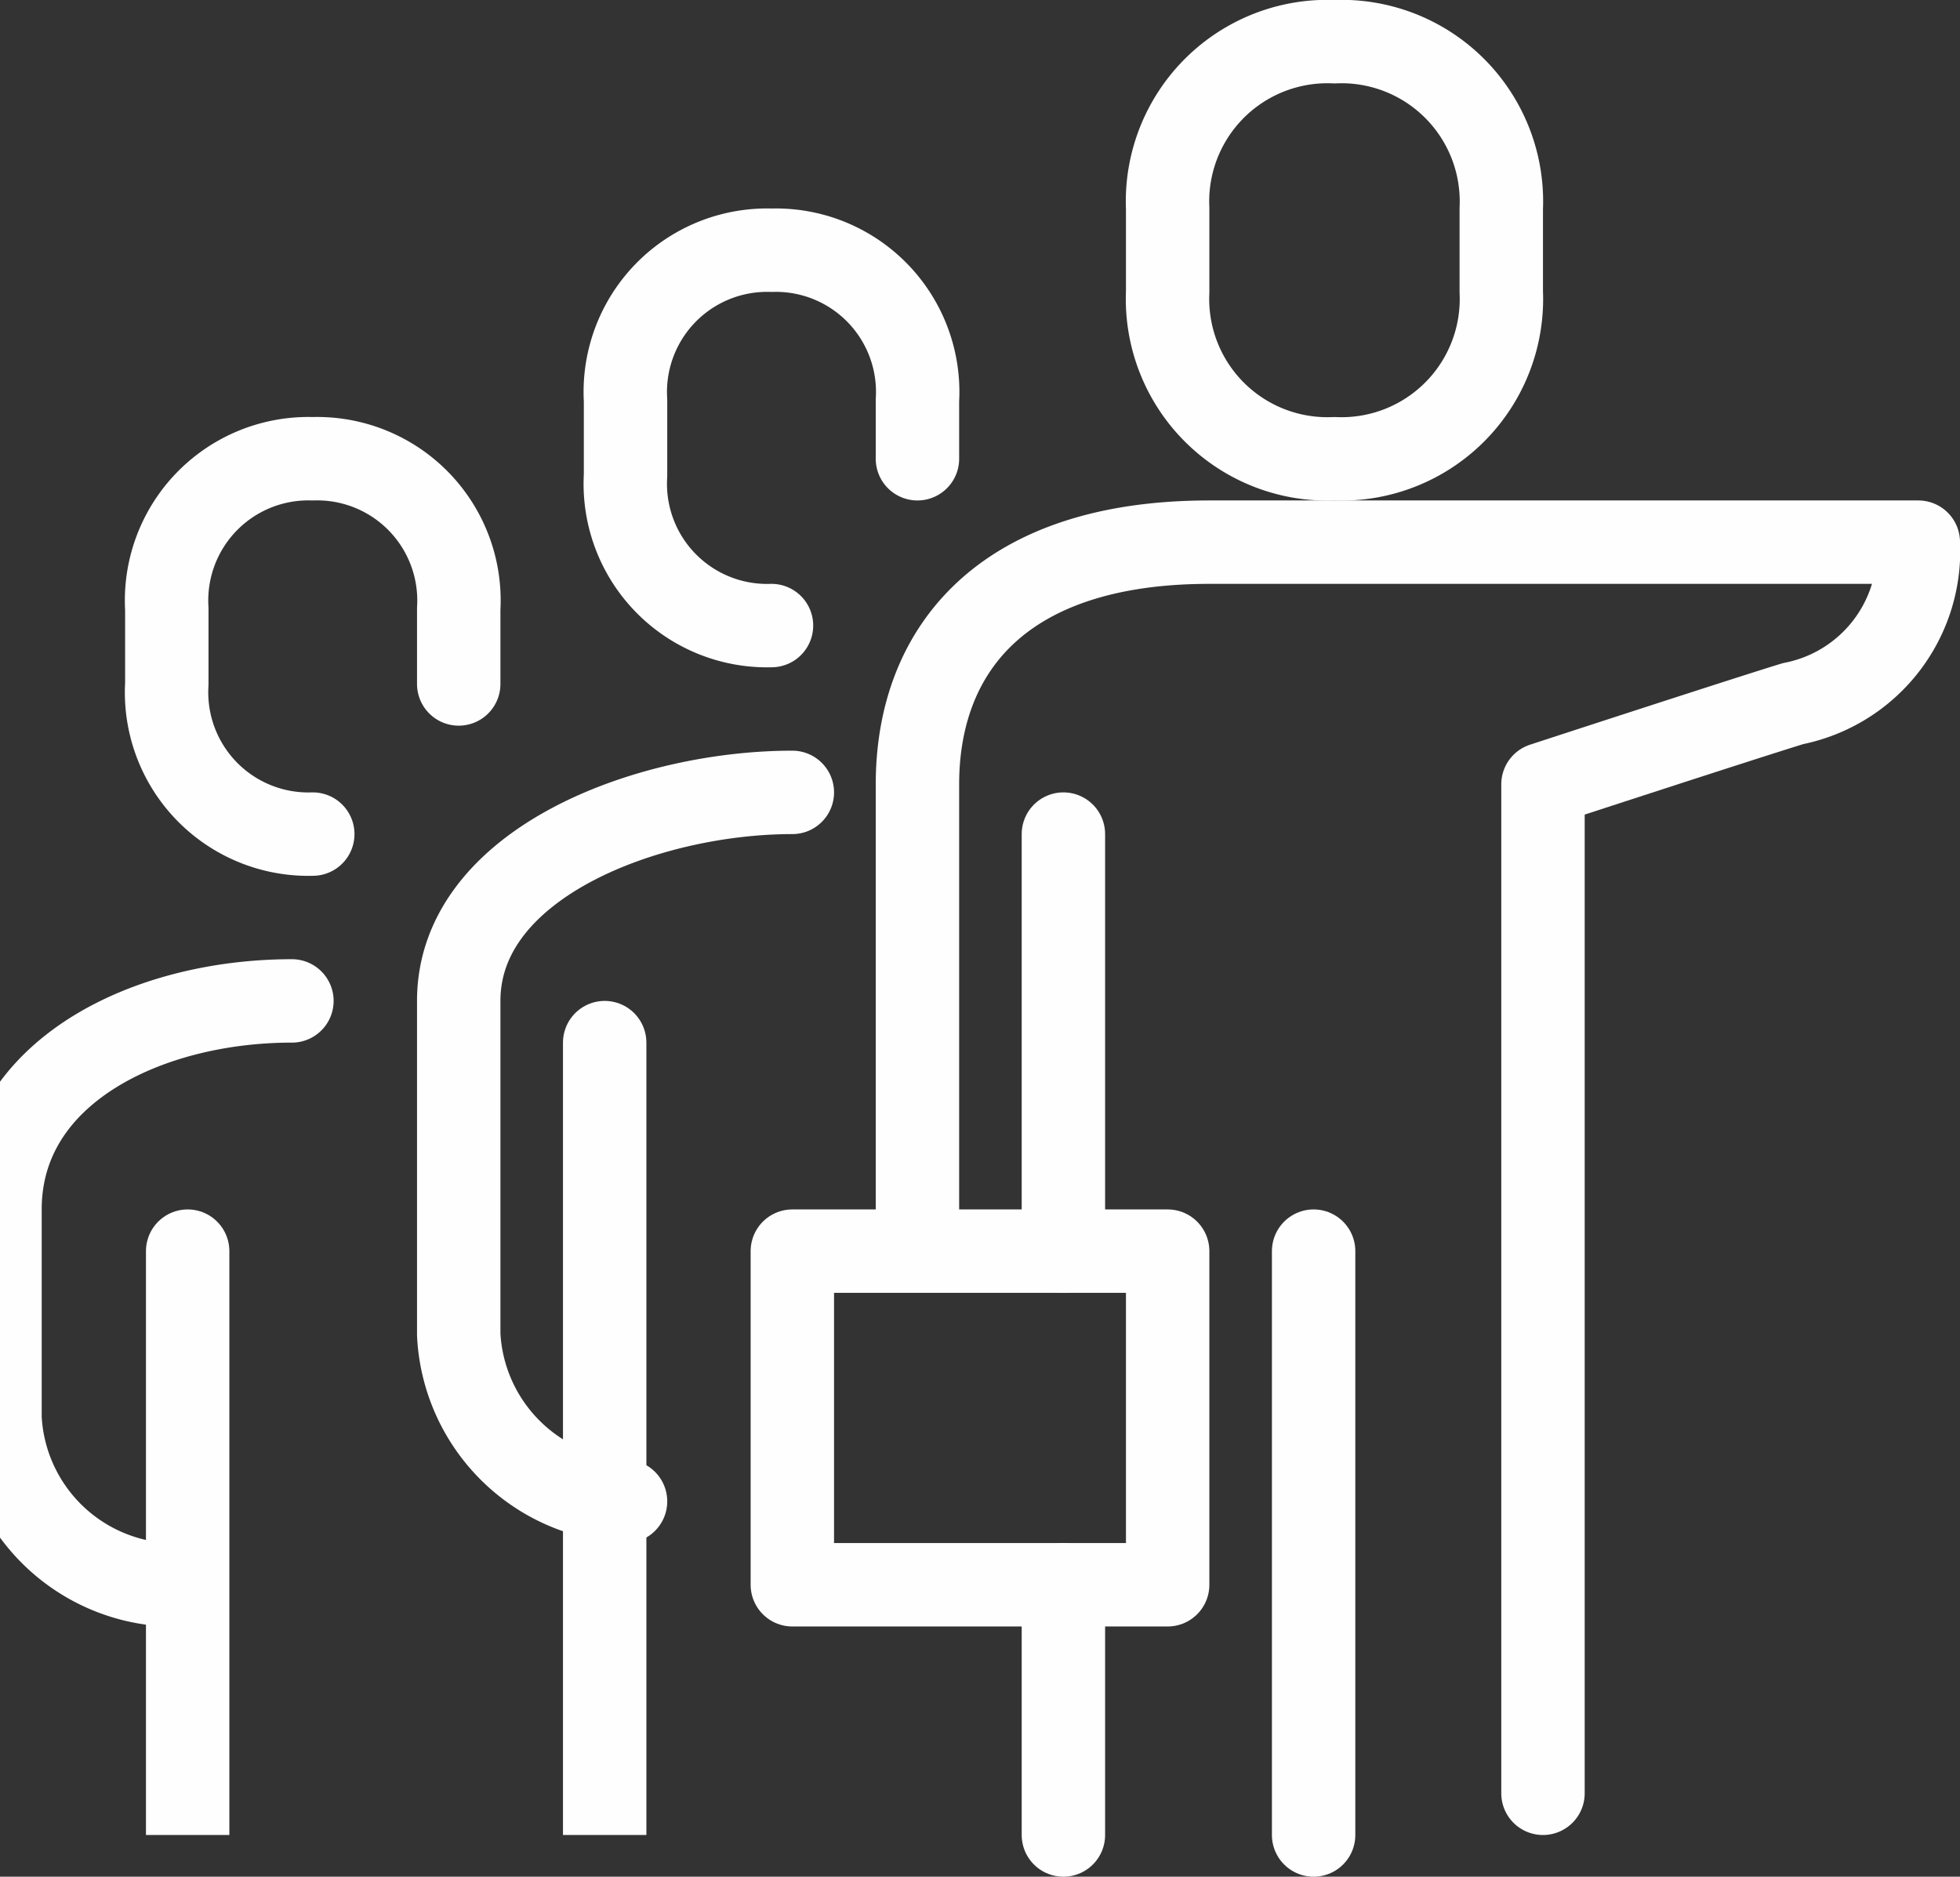
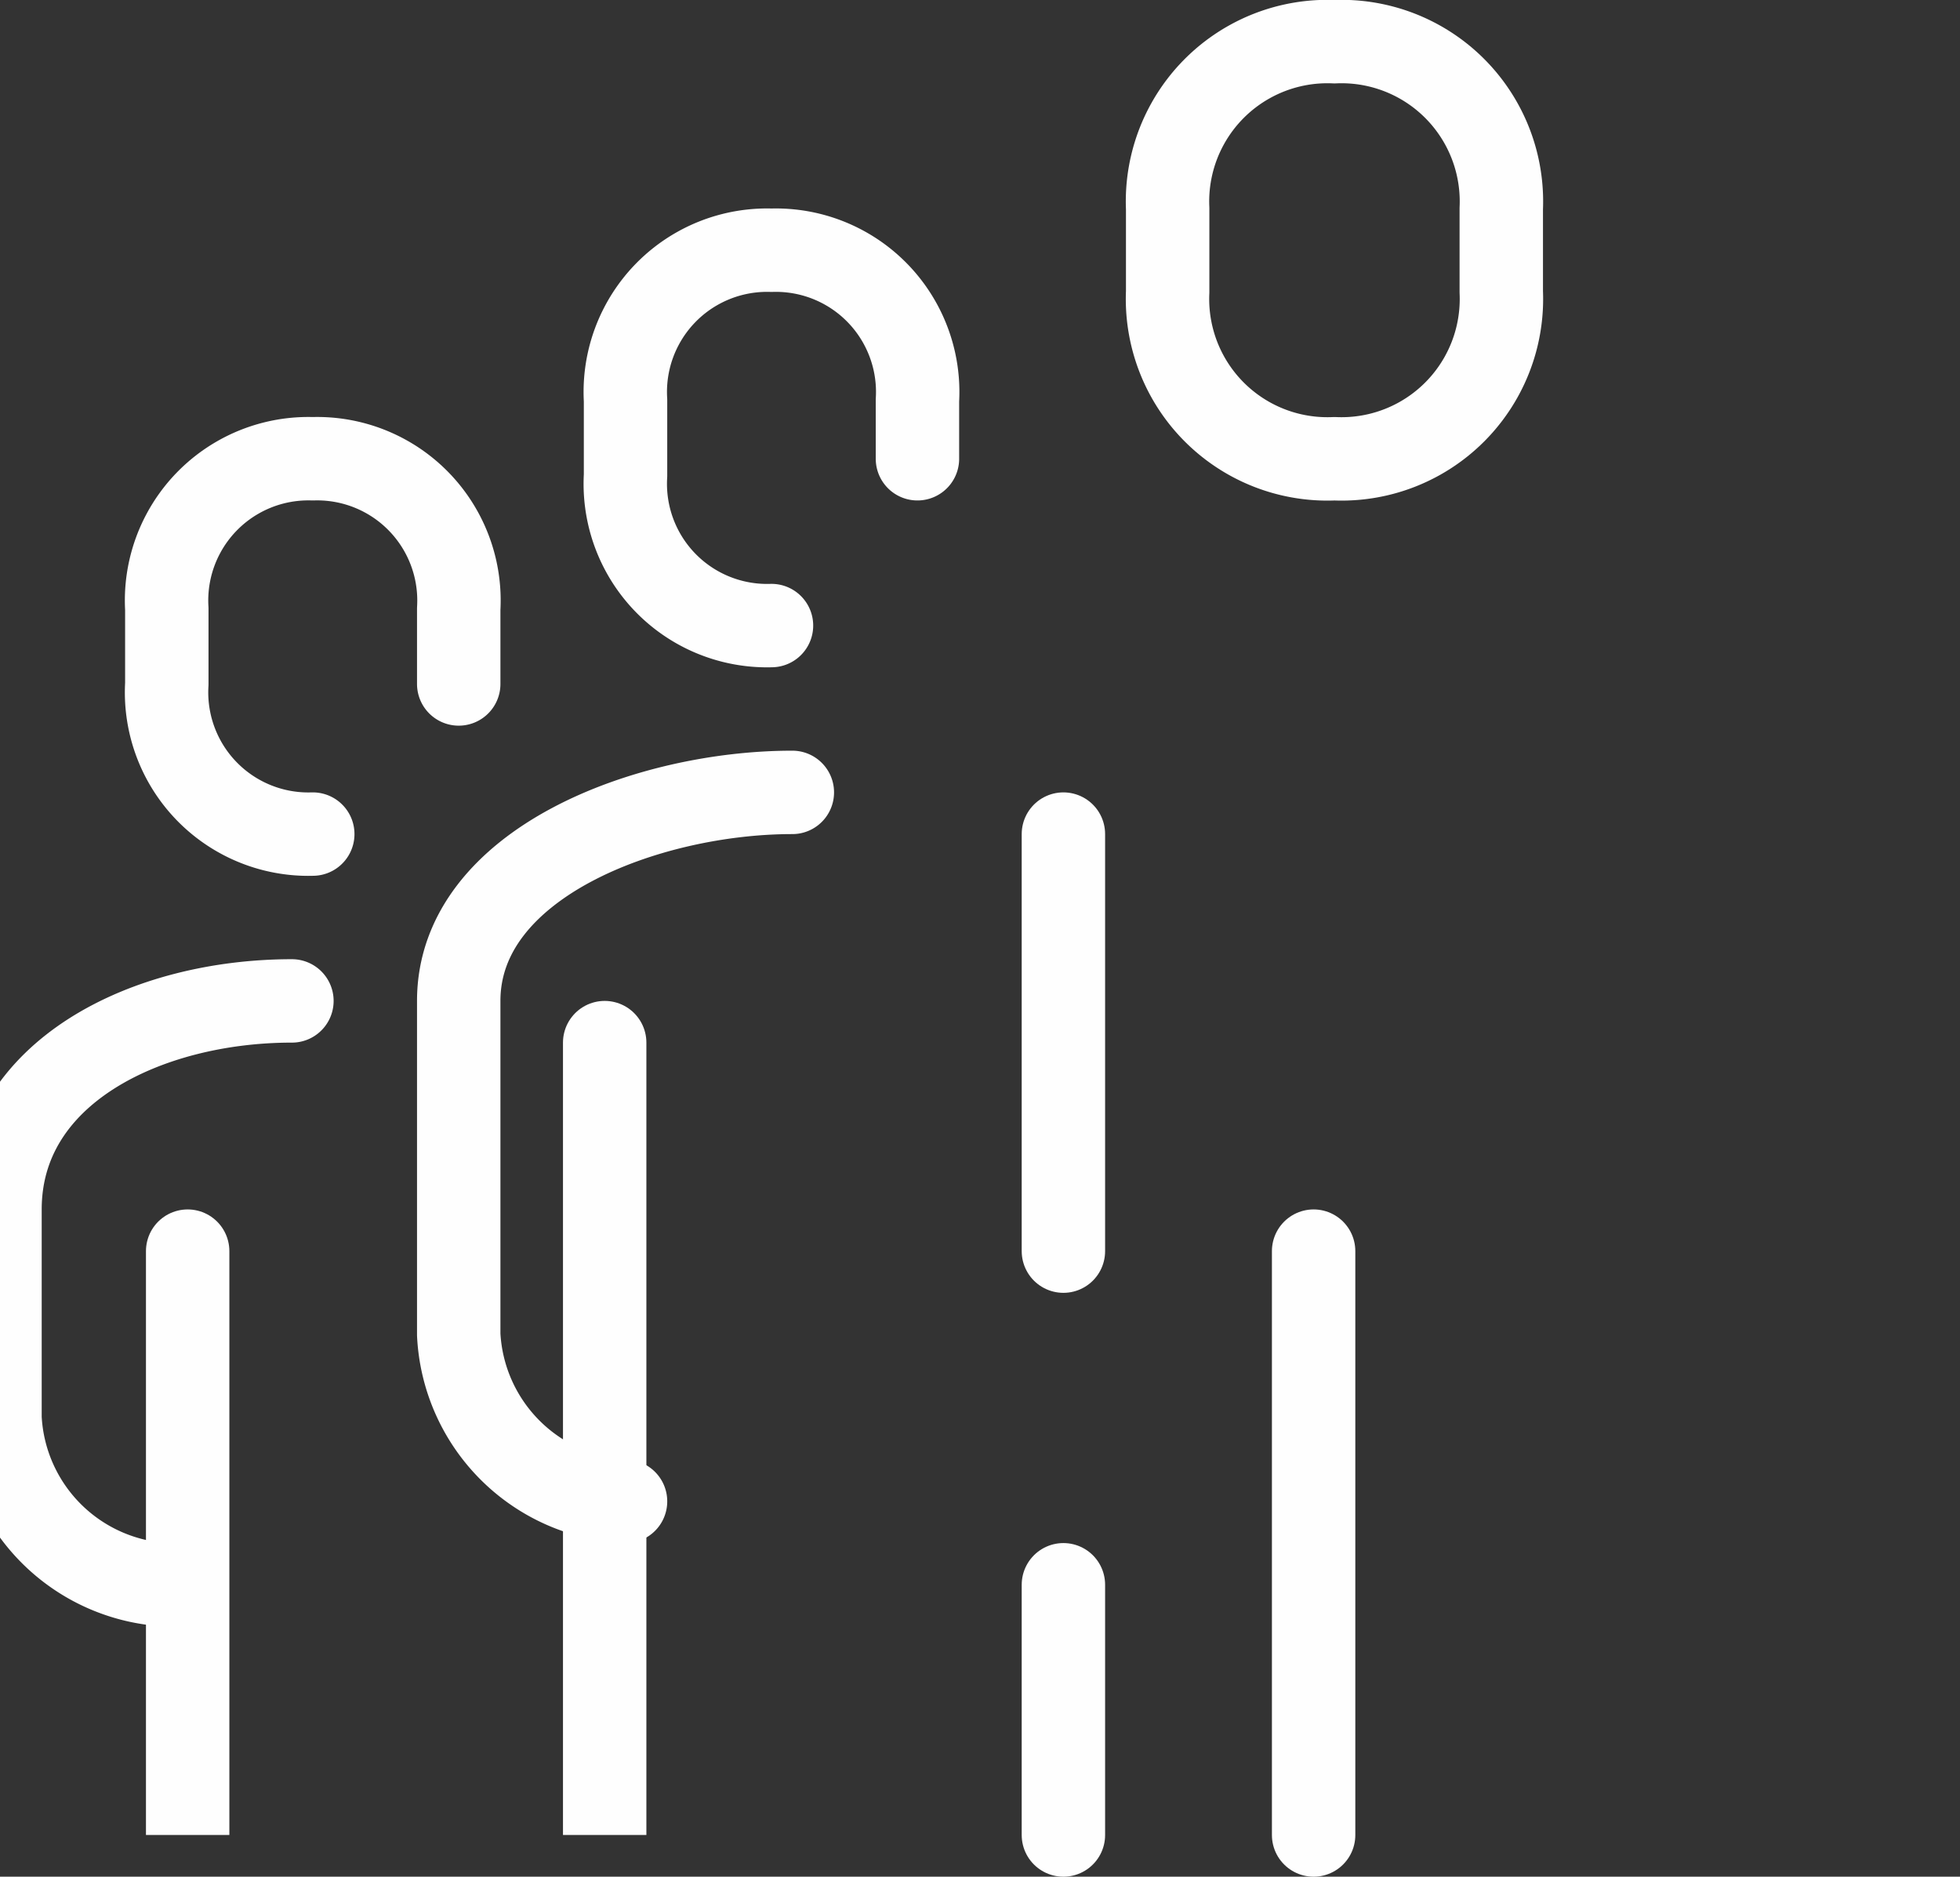
<svg xmlns="http://www.w3.org/2000/svg" id="Group_19" data-name="Group 19" width="47" height="45" viewBox="0 0 47 45">
  <rect x="0" y="0" width="47" height="45" fill="#333333" stroke="none" />
  <defs>
    <clipPath id="clip-path">
      <path id="Clip_12" data-name="Clip 12" d="M0,44H46V0H0Z" fill="none" />
    </clipPath>
  </defs>
-   <path id="Stroke_1" data-name="Stroke 1" d="M15,30V5.807s4.962-1.621,6-1.936A3.733,3.733,0,0,0,24,0H7C2,0,0,2.61,0,5.807V16.452" transform="translate(22 13)" fill="none" stroke="#fefefe" stroke-linecap="round" stroke-linejoin="round" stroke-miterlimit="10" stroke-width="2" />
  <path id="Stroke_3" data-name="Stroke 3" d="M4,10A3.834,3.834,0,0,0,8,6V4A3.834,3.834,0,0,0,4,0,3.834,3.834,0,0,0,0,4V6A3.834,3.834,0,0,0,4,10Z" transform="translate(28 1)" fill="none" stroke="#fefefe" stroke-linejoin="round" stroke-miterlimit="10" stroke-width="2" />
  <path id="Stroke_5" data-name="Stroke 5" d="M.5,0V10" transform="translate(25 20)" fill="none" stroke="#fefefe" stroke-linecap="round" stroke-linejoin="round" stroke-miterlimit="10" stroke-width="2" />
  <path id="Stroke_7" data-name="Stroke 7" d="M.5,0V6" transform="translate(25 38)" fill="none" stroke="#fefefe" stroke-linecap="round" stroke-linejoin="round" stroke-miterlimit="10" stroke-width="2" />
  <path id="Stroke_9" data-name="Stroke 9" d="M.5,0V14" transform="translate(31 30)" fill="none" stroke="#fefefe" stroke-linecap="round" stroke-linejoin="round" stroke-miterlimit="10" stroke-width="2" />
  <path id="Clip_12-2" data-name="Clip 12" d="M0,44H46V0H0Z" fill="none" />
  <g id="Group_19-2" data-name="Group 19" clip-path="url(#clip-path)">
-     <path id="Stroke_11" data-name="Stroke 11" d="M0,8H9V0H0Z" transform="translate(19 30)" fill="none" stroke="#fefefe" stroke-linejoin="round" stroke-miterlimit="10" stroke-width="2" />
    <path id="Stroke_13" data-name="Stroke 13" d="M4,17a4.217,4.217,0,0,1-4-4V5C0,1.7,4.527,0,8,0" transform="translate(11 19)" fill="none" stroke="#fefefe" stroke-linecap="round" stroke-linejoin="round" stroke-miterlimit="10" stroke-width="2" />
    <path id="Stroke_14" data-name="Stroke 14" d="M.5,0V19" transform="translate(14 25)" fill="none" stroke="#fefefe" stroke-linecap="round" stroke-linejoin="round" stroke-miterlimit="10" stroke-width="2" />
    <path id="Stroke_15" data-name="Stroke 15" d="M7,5V3.6A3.4,3.4,0,0,0,3.5,0,3.4,3.4,0,0,0,0,3.6V5.4A3.4,3.4,0,0,0,3.5,9" transform="translate(15 6)" fill="none" stroke="#fefefe" stroke-linecap="round" stroke-linejoin="round" stroke-miterlimit="10" stroke-width="2" />
    <path id="Stroke_16" data-name="Stroke 16" d="M4,14a4.216,4.216,0,0,1-4-4V5C0,1.7,3.526,0,7,0" transform="translate(0 24)" fill="none" stroke="#fefefe" stroke-linecap="round" stroke-linejoin="round" stroke-miterlimit="10" stroke-width="2" />
    <path id="Stroke_17" data-name="Stroke 17" d="M.5,0V14" transform="translate(4 30)" fill="none" stroke="#fefefe" stroke-linecap="round" stroke-linejoin="round" stroke-miterlimit="10" stroke-width="2" />
    <path id="Stroke_18" data-name="Stroke 18" d="M7,5.4V3.6A3.4,3.4,0,0,0,3.5,0,3.4,3.4,0,0,0,0,3.6V5.4A3.4,3.4,0,0,0,3.5,9" transform="translate(4 11)" fill="none" stroke="#fefefe" stroke-linecap="round" stroke-linejoin="round" stroke-miterlimit="10" stroke-width="2" />
  </g>
</svg>